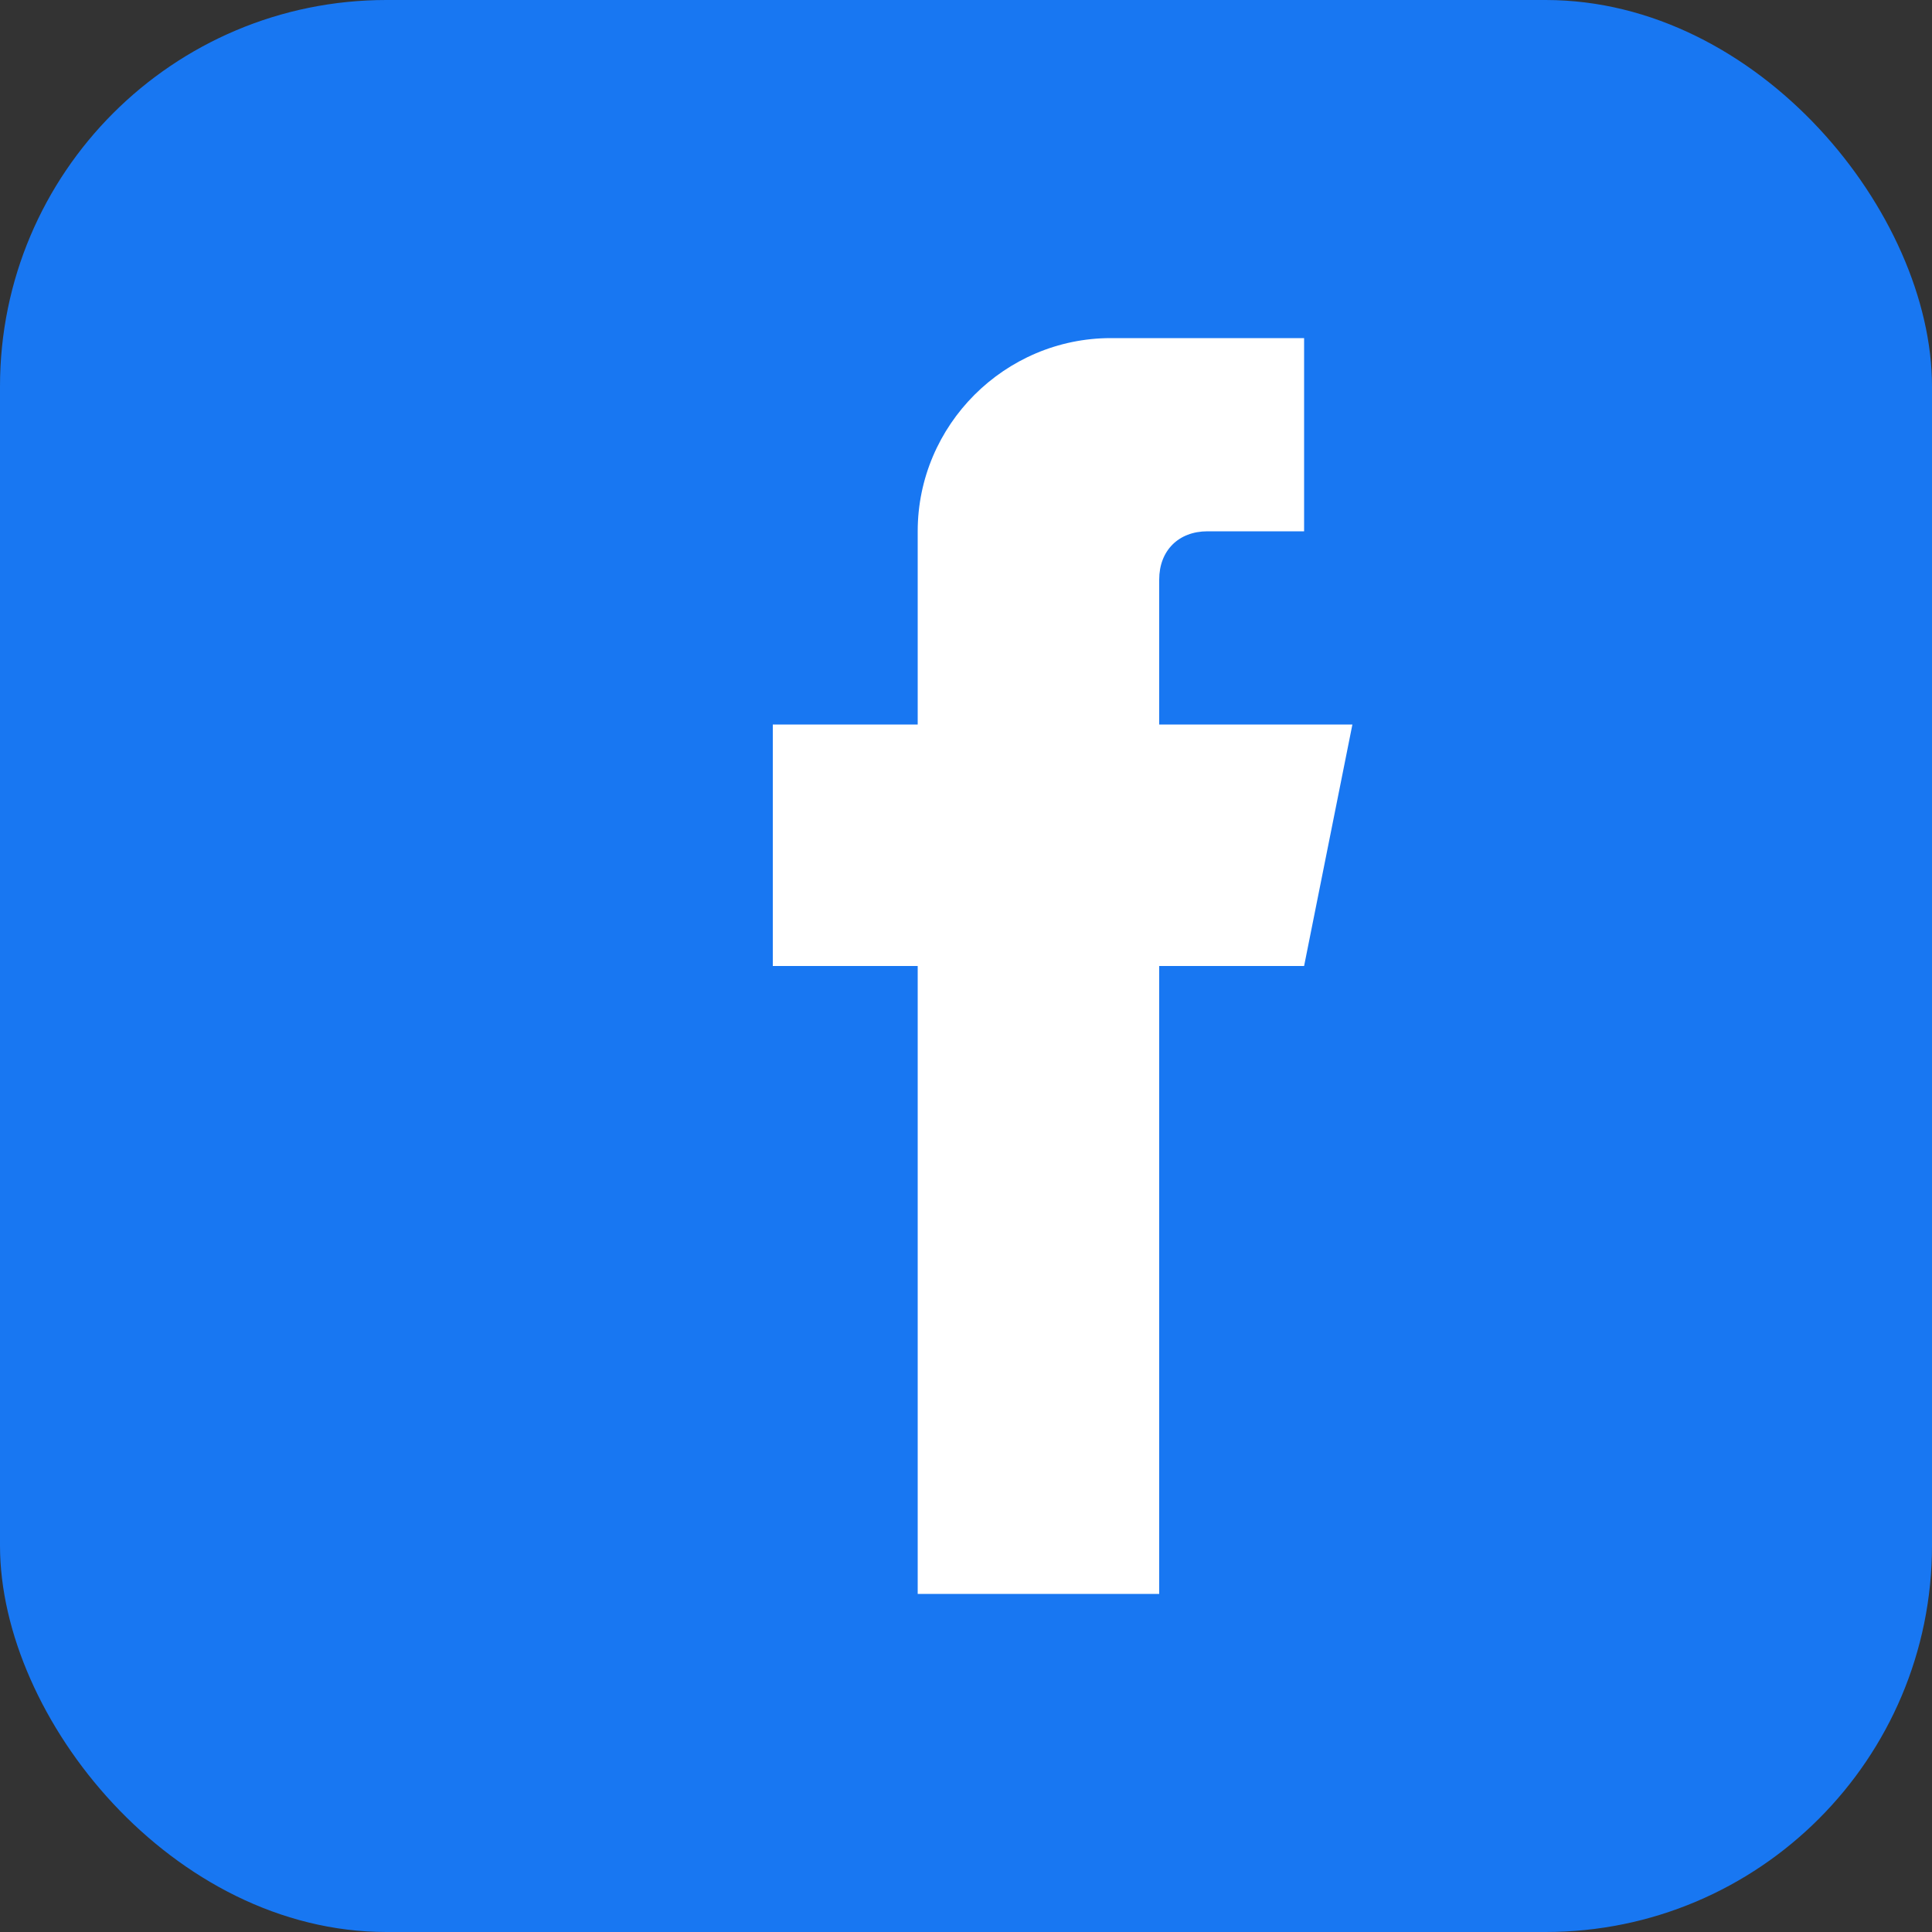
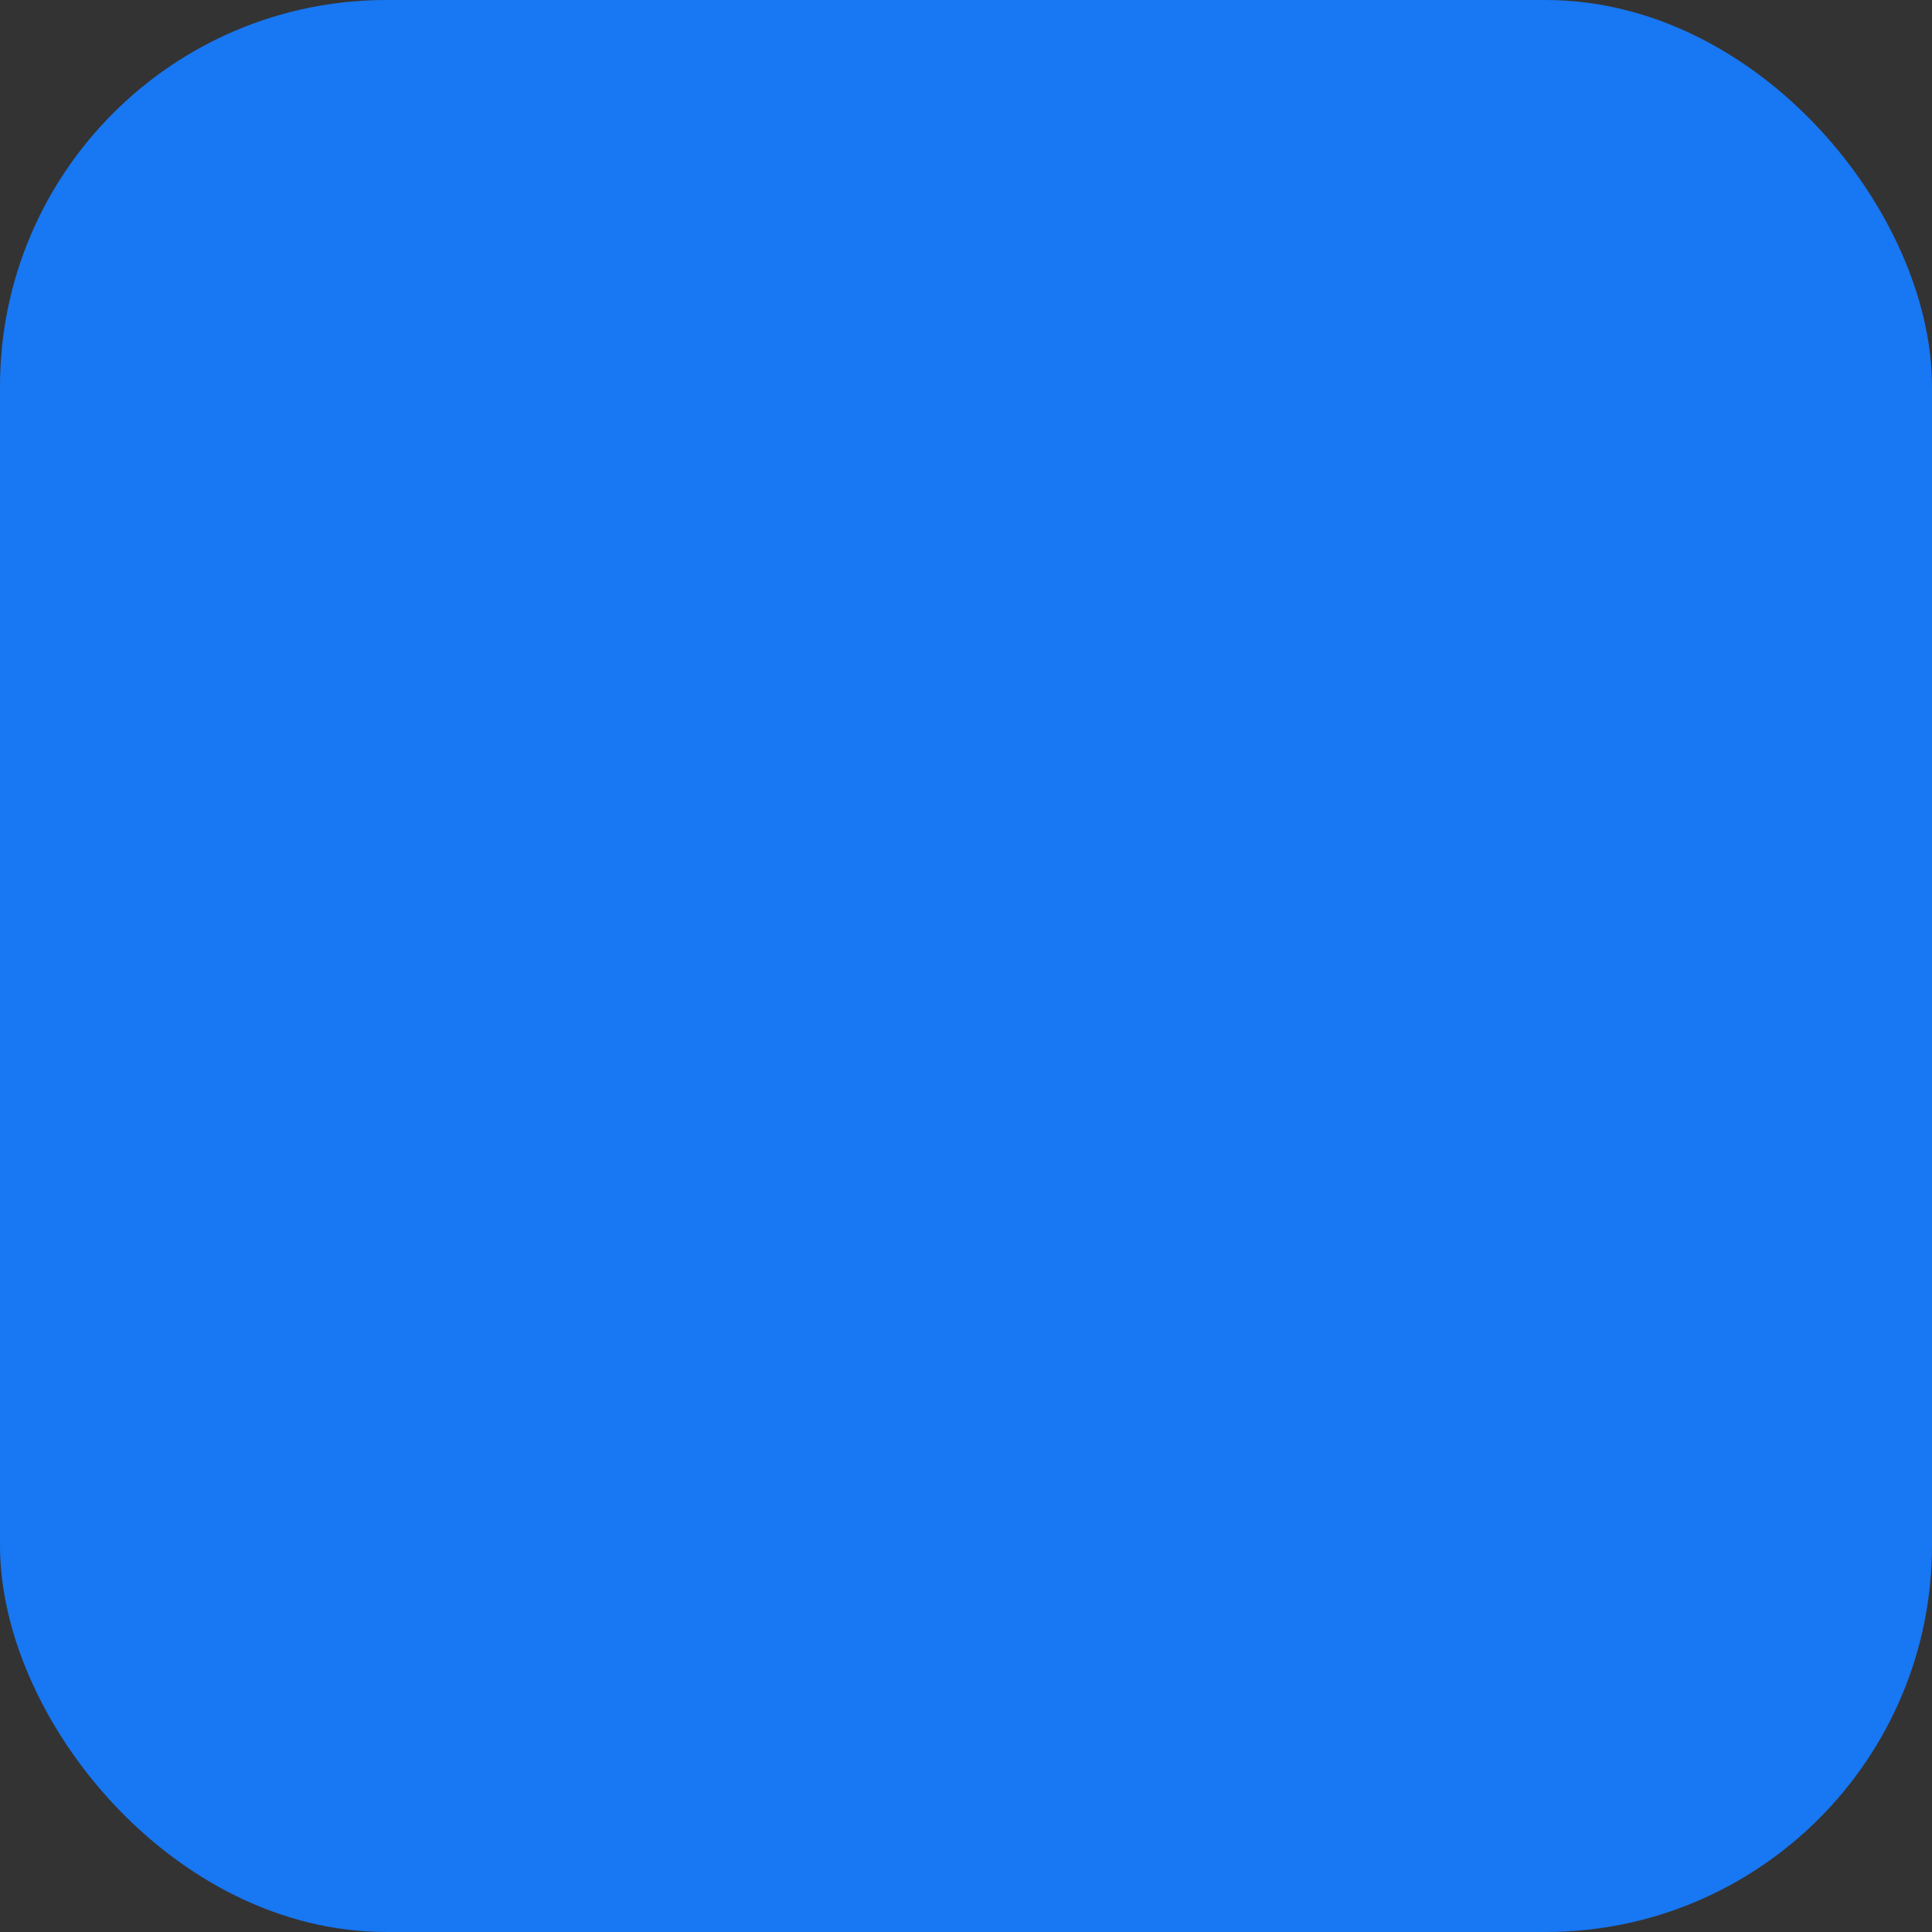
<svg xmlns="http://www.w3.org/2000/svg" width="20" height="20" viewBox="0 0 20 20" fill="none">
  <rect x="0" y="0" width="20" height="20" fill="#333333" stroke="none" />
  <rect width="20" height="20" rx="4" fill="#1877F2" />
-   <path d="M13.5 3.5H11.5C10.4 3.5 9.5 4.4 9.5 5.5V7.5H8V10H9.5V16.5H12V10H13.5L14 7.5H12V6C12 5.7 12.2 5.5 12.5 5.5H13.5V3.5Z" fill="white" />
</svg>